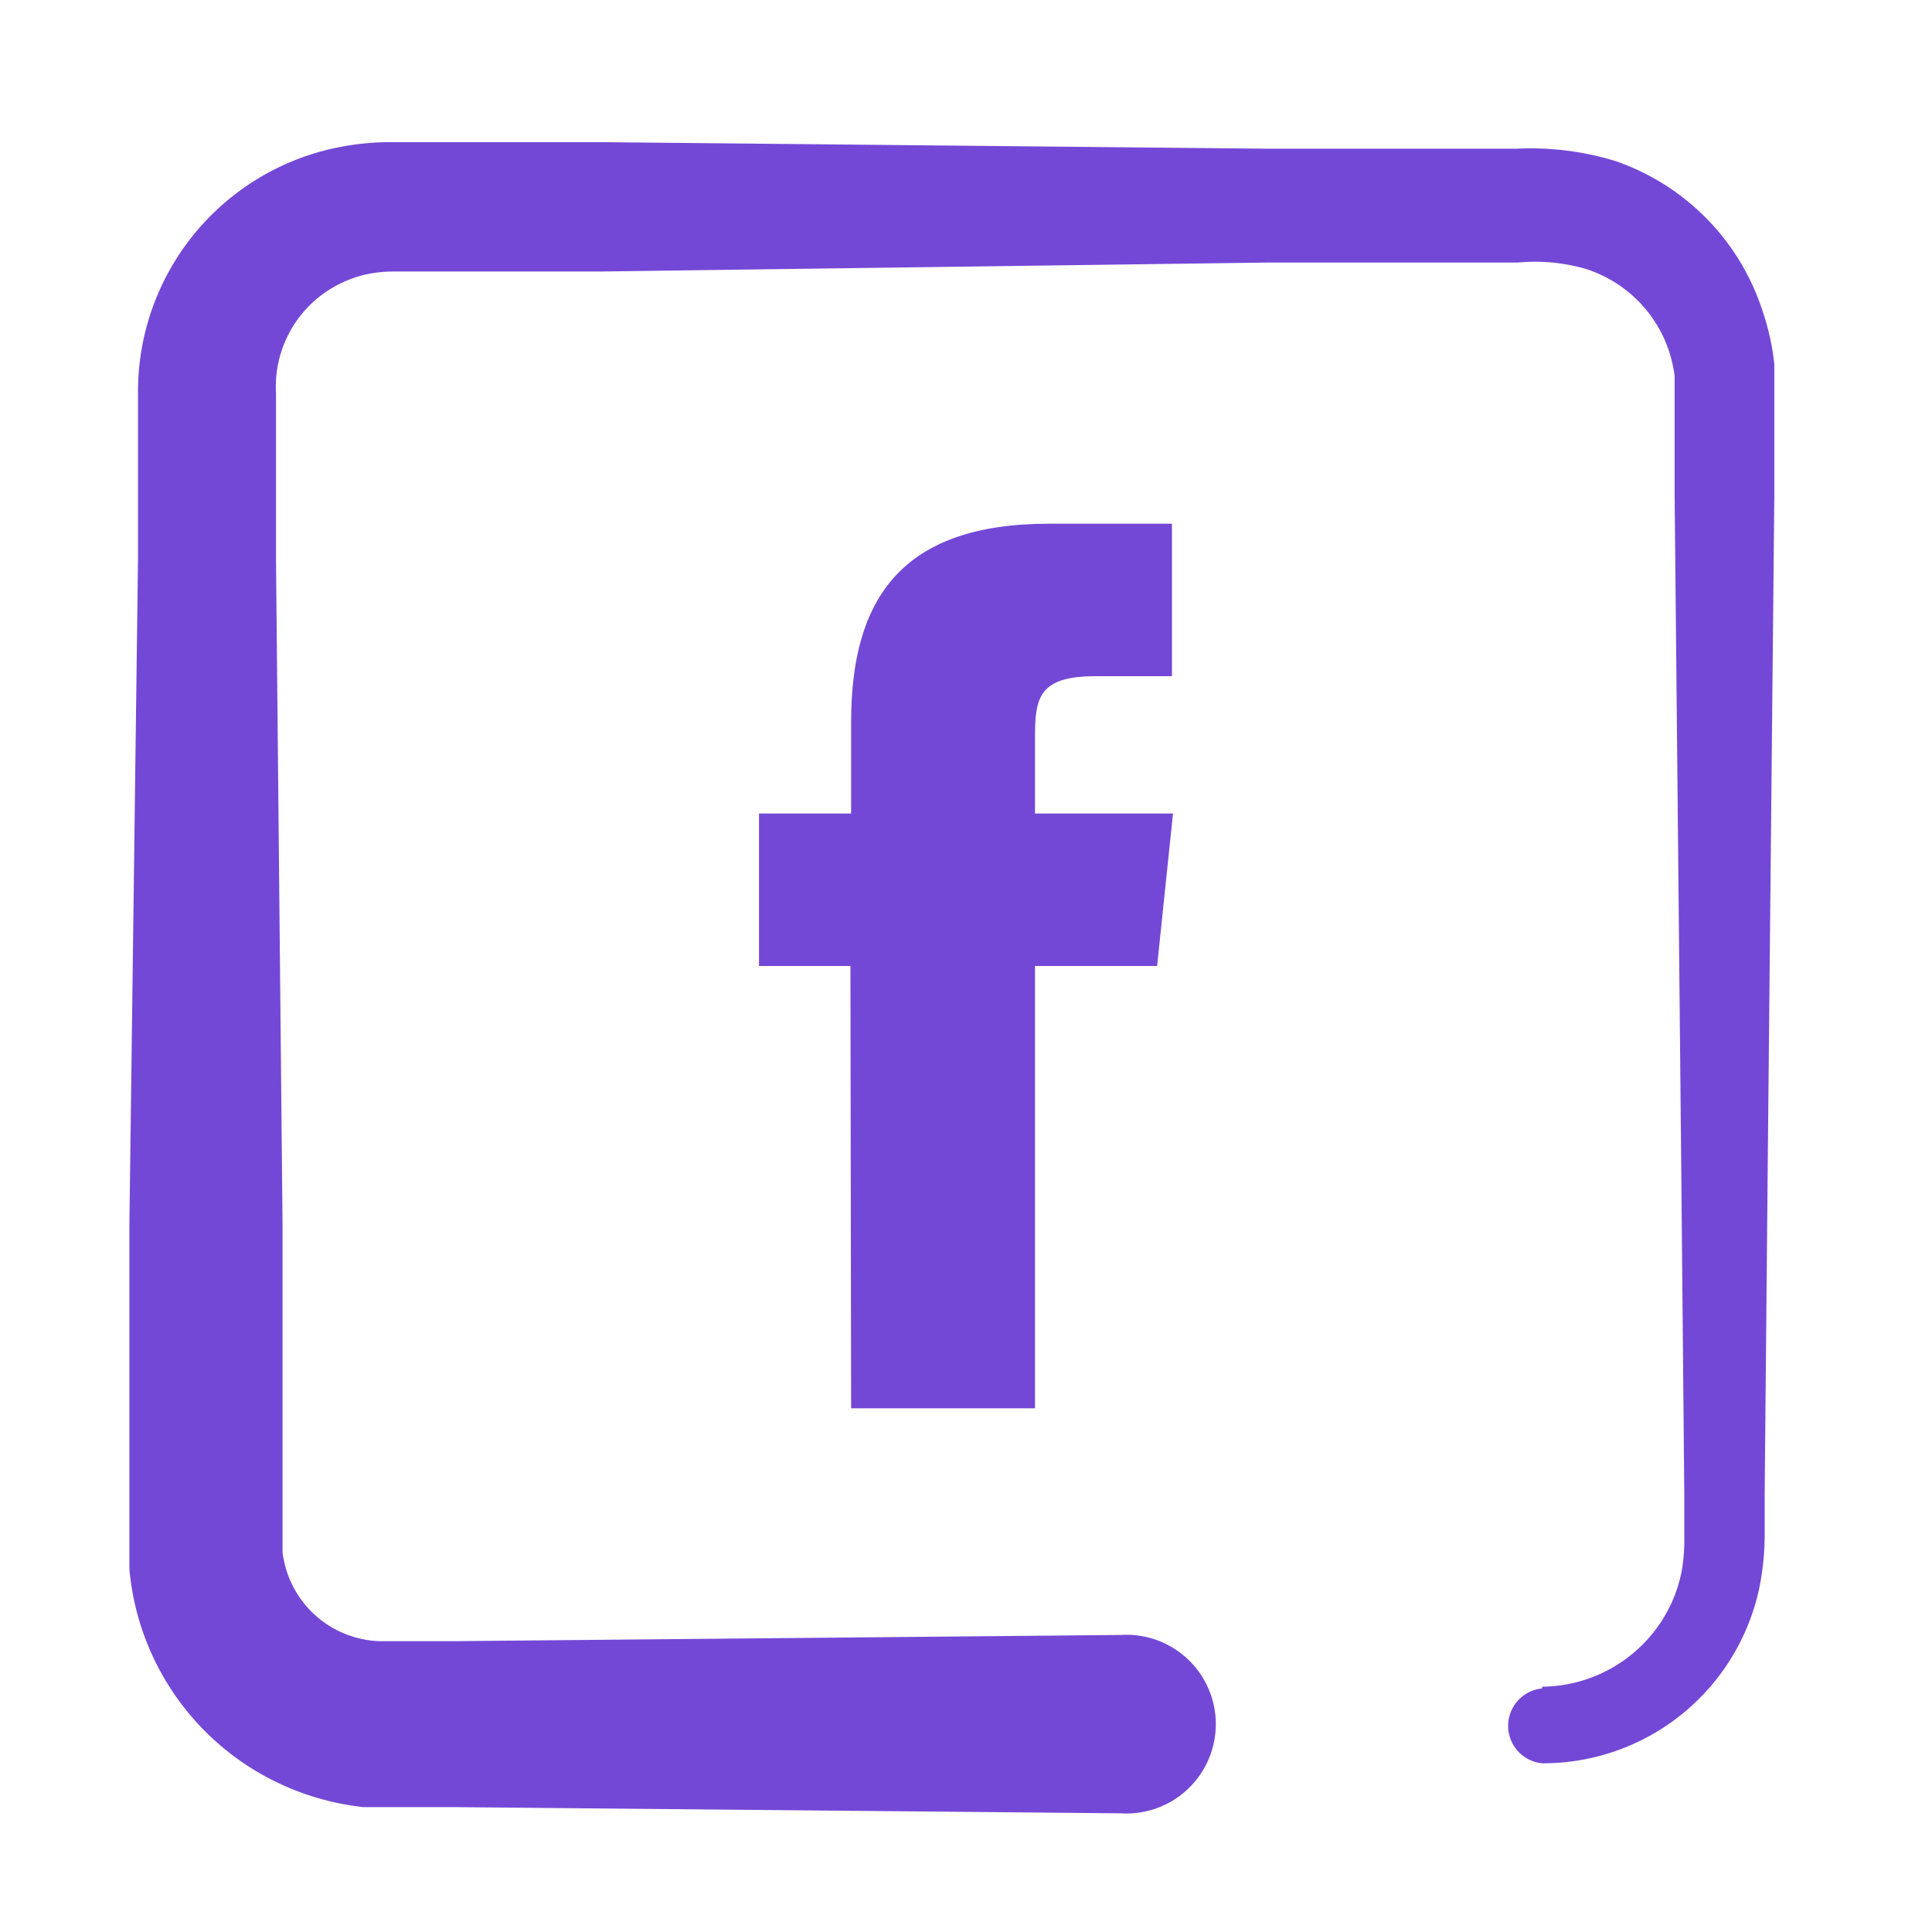
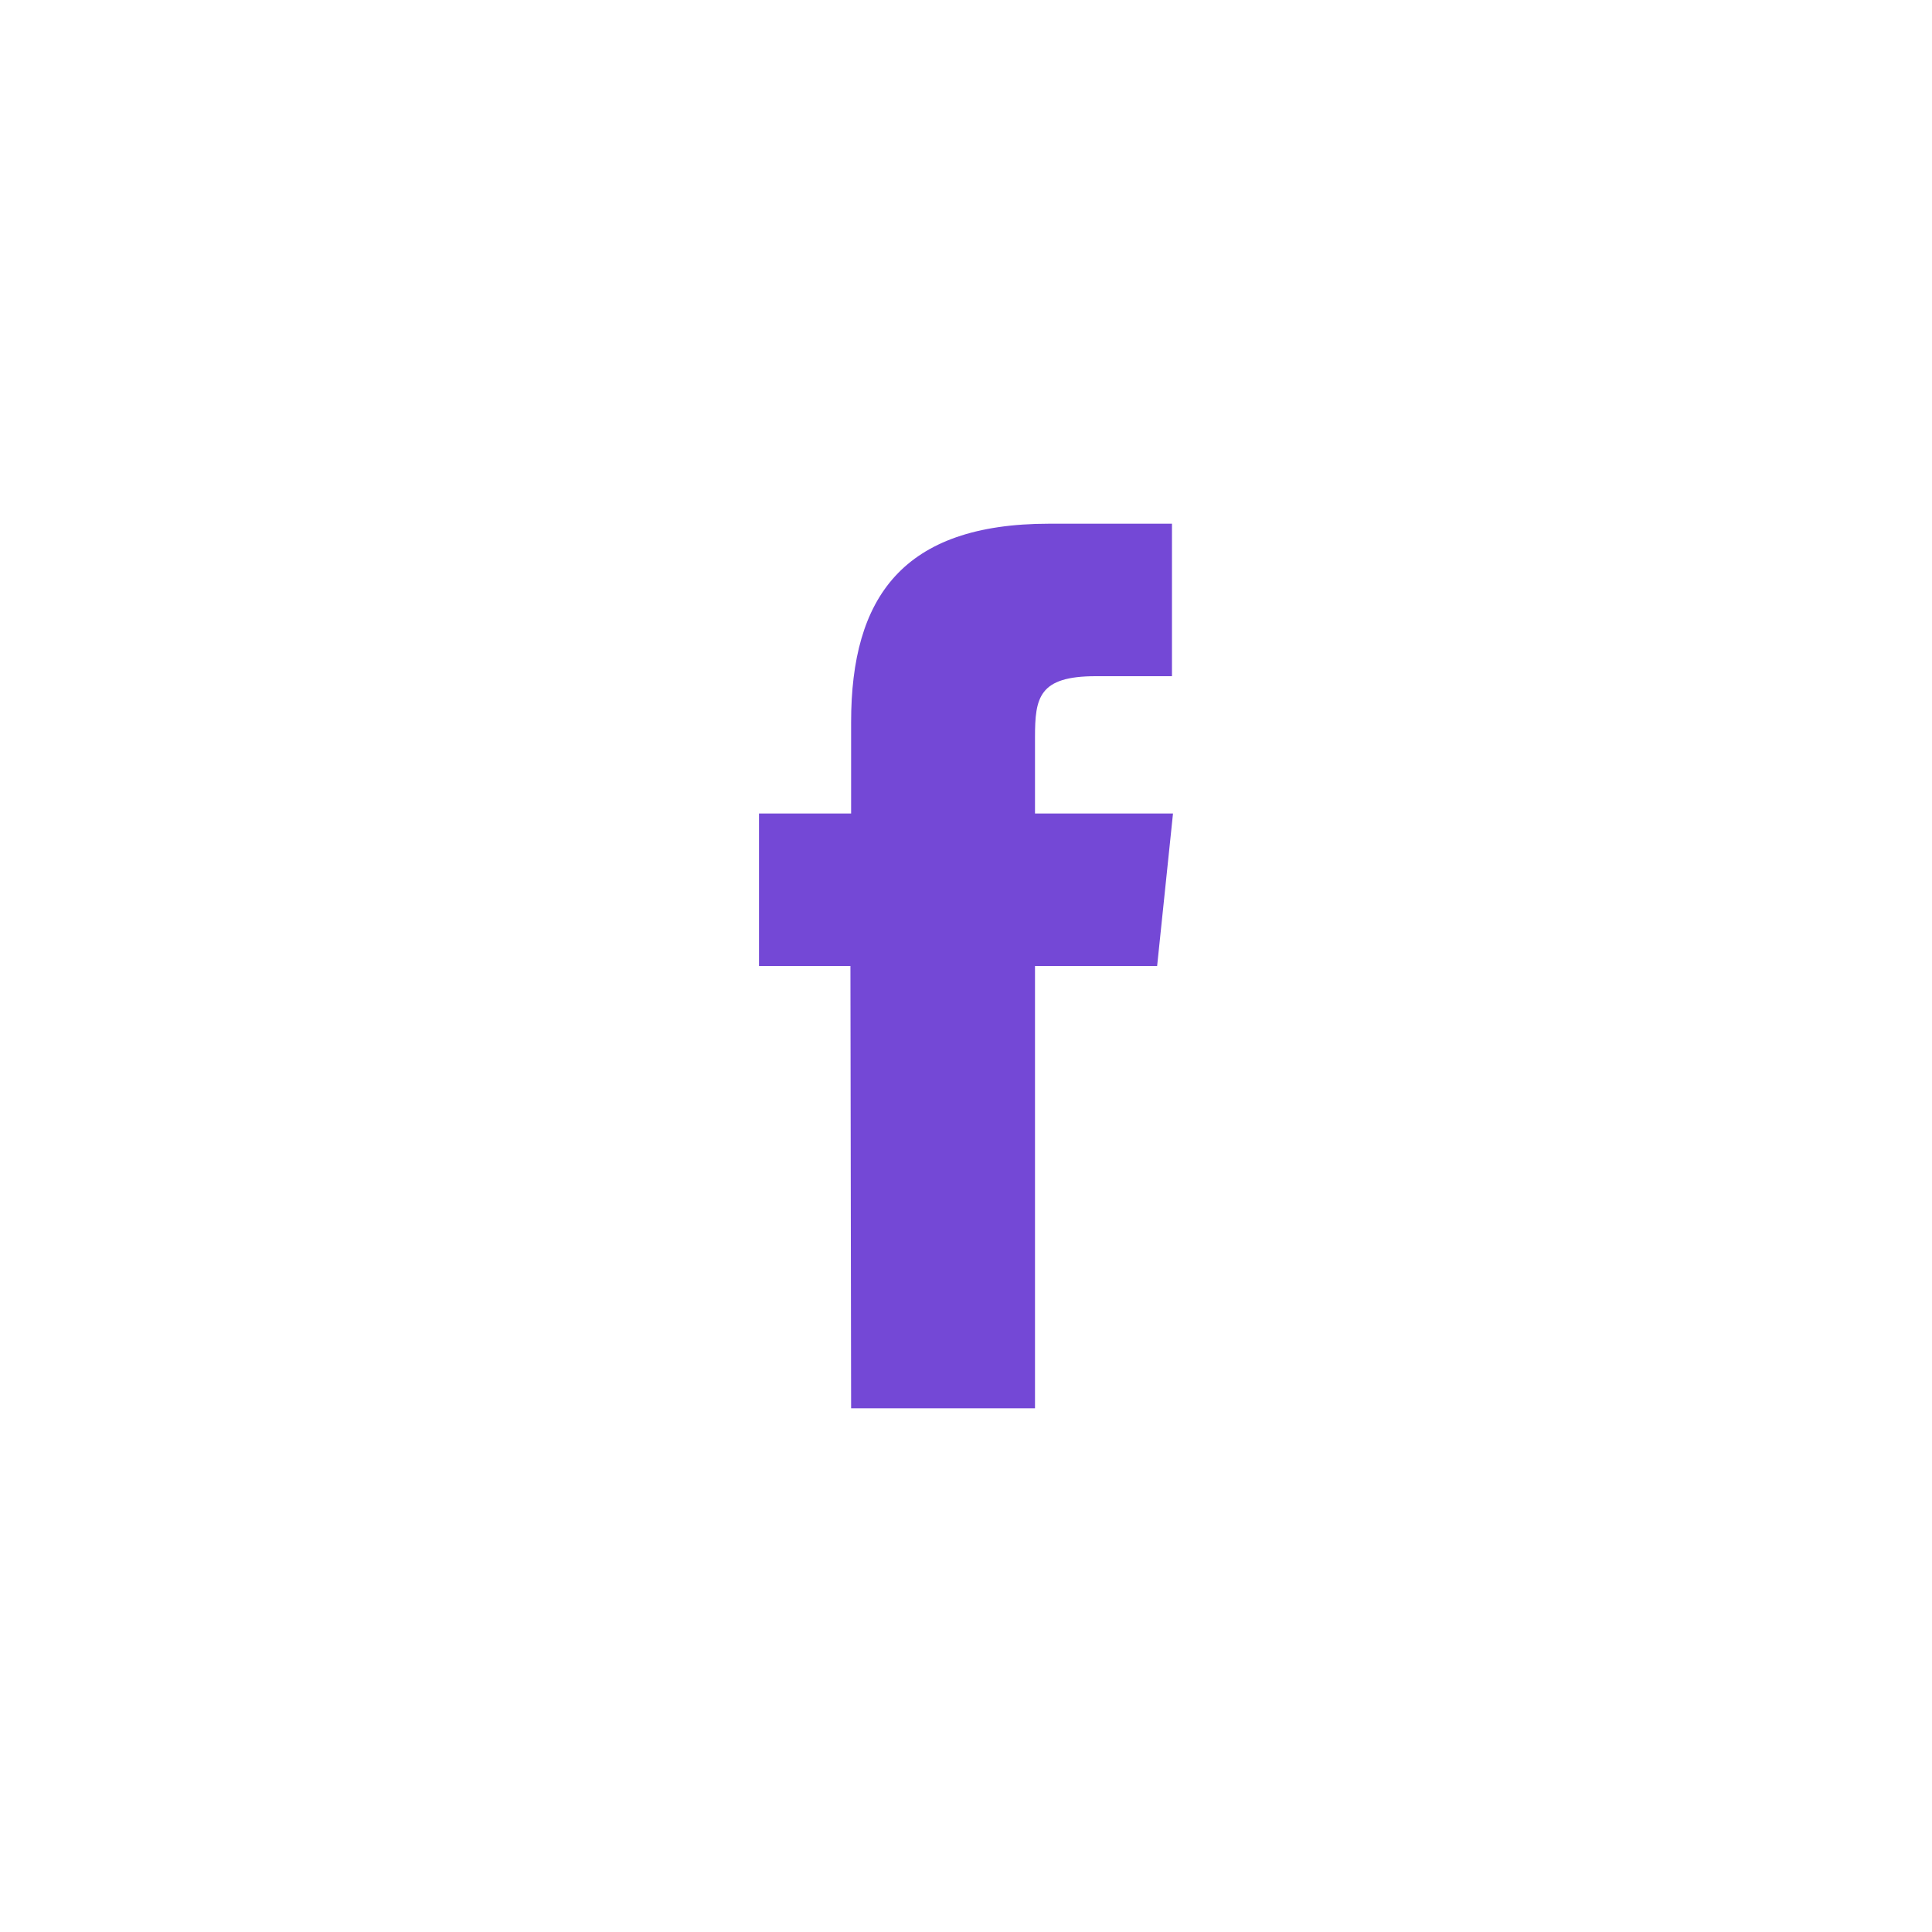
<svg xmlns="http://www.w3.org/2000/svg" viewBox="0 0 56 56">
  <defs>
    <style>.cls-1{fill:none;}.cls-2{fill:#7448d6;}</style>
  </defs>
  <title>Asset 9</title>
  <g id="Layer_2" data-name="Layer 2">
    <g id="Layer_1-2" data-name="Layer 1">
      <rect class="cls-1" width="56" height="56" />
-       <path class="cls-2" d="M44.7,48.89A4.17,4.17,0,0,0,48,47.22a4.12,4.12,0,0,0,.75-1.71,5.42,5.42,0,0,0,.07-1V43.32l-.09-9.66-.19-19.31,0-2.41v-.6l0-.44a3.94,3.94,0,0,0-.2-.83,3.74,3.74,0,0,0-2.39-2.28A5.3,5.3,0,0,0,44,7.61l-2.41,0-4.83,0L17.4,7.87l-4.83,0H11.37a3.82,3.82,0,0,0-.79.09,3.44,3.44,0,0,0-1.36.67A3.33,3.33,0,0,0,8,11.4l0,4.83.19,19.31,0,4.83,0,2.41V44.6c0,.21,0,.25,0,.39A2.93,2.93,0,0,0,11,47.57h2.18l19.31-.18a2.59,2.59,0,1,1,0,5.17h0l-19.31-.18H11.37l-.84,0a7.69,7.69,0,0,1-3.28-1.15,7.62,7.62,0,0,1-3.5-5.75c0-.27,0-.62,0-.82V42.79l0-2.41,0-4.83L4,16.23,4,11.4A7.22,7.22,0,0,1,9.76,4.28a7.73,7.73,0,0,1,1.61-.16h1.21l4.83,0,19.31.19,4.83,0,2.41,0a8.38,8.38,0,0,1,2.87.36A6.81,6.81,0,0,1,51.1,9.05a7,7,0,0,1,.33,1.51c0,.25,0,.52,0,.76v.6l0,2.41-.19,19.31-.09,9.66v1.21A7.77,7.77,0,0,1,51,46a6.41,6.41,0,0,1-6.3,5.11,1.09,1.09,0,0,1,0-2.17Z" />
      <path class="cls-2" d="M24.67,40.82H30V28h3.54L34,23.58H30V21.37c0-1.15.11-1.77,1.76-1.77h2.21V15.18H30.41c-4.25,0-5.74,2.14-5.74,5.75v2.65H22V28h2.65Z" />
    </g>
  </g>
</svg>